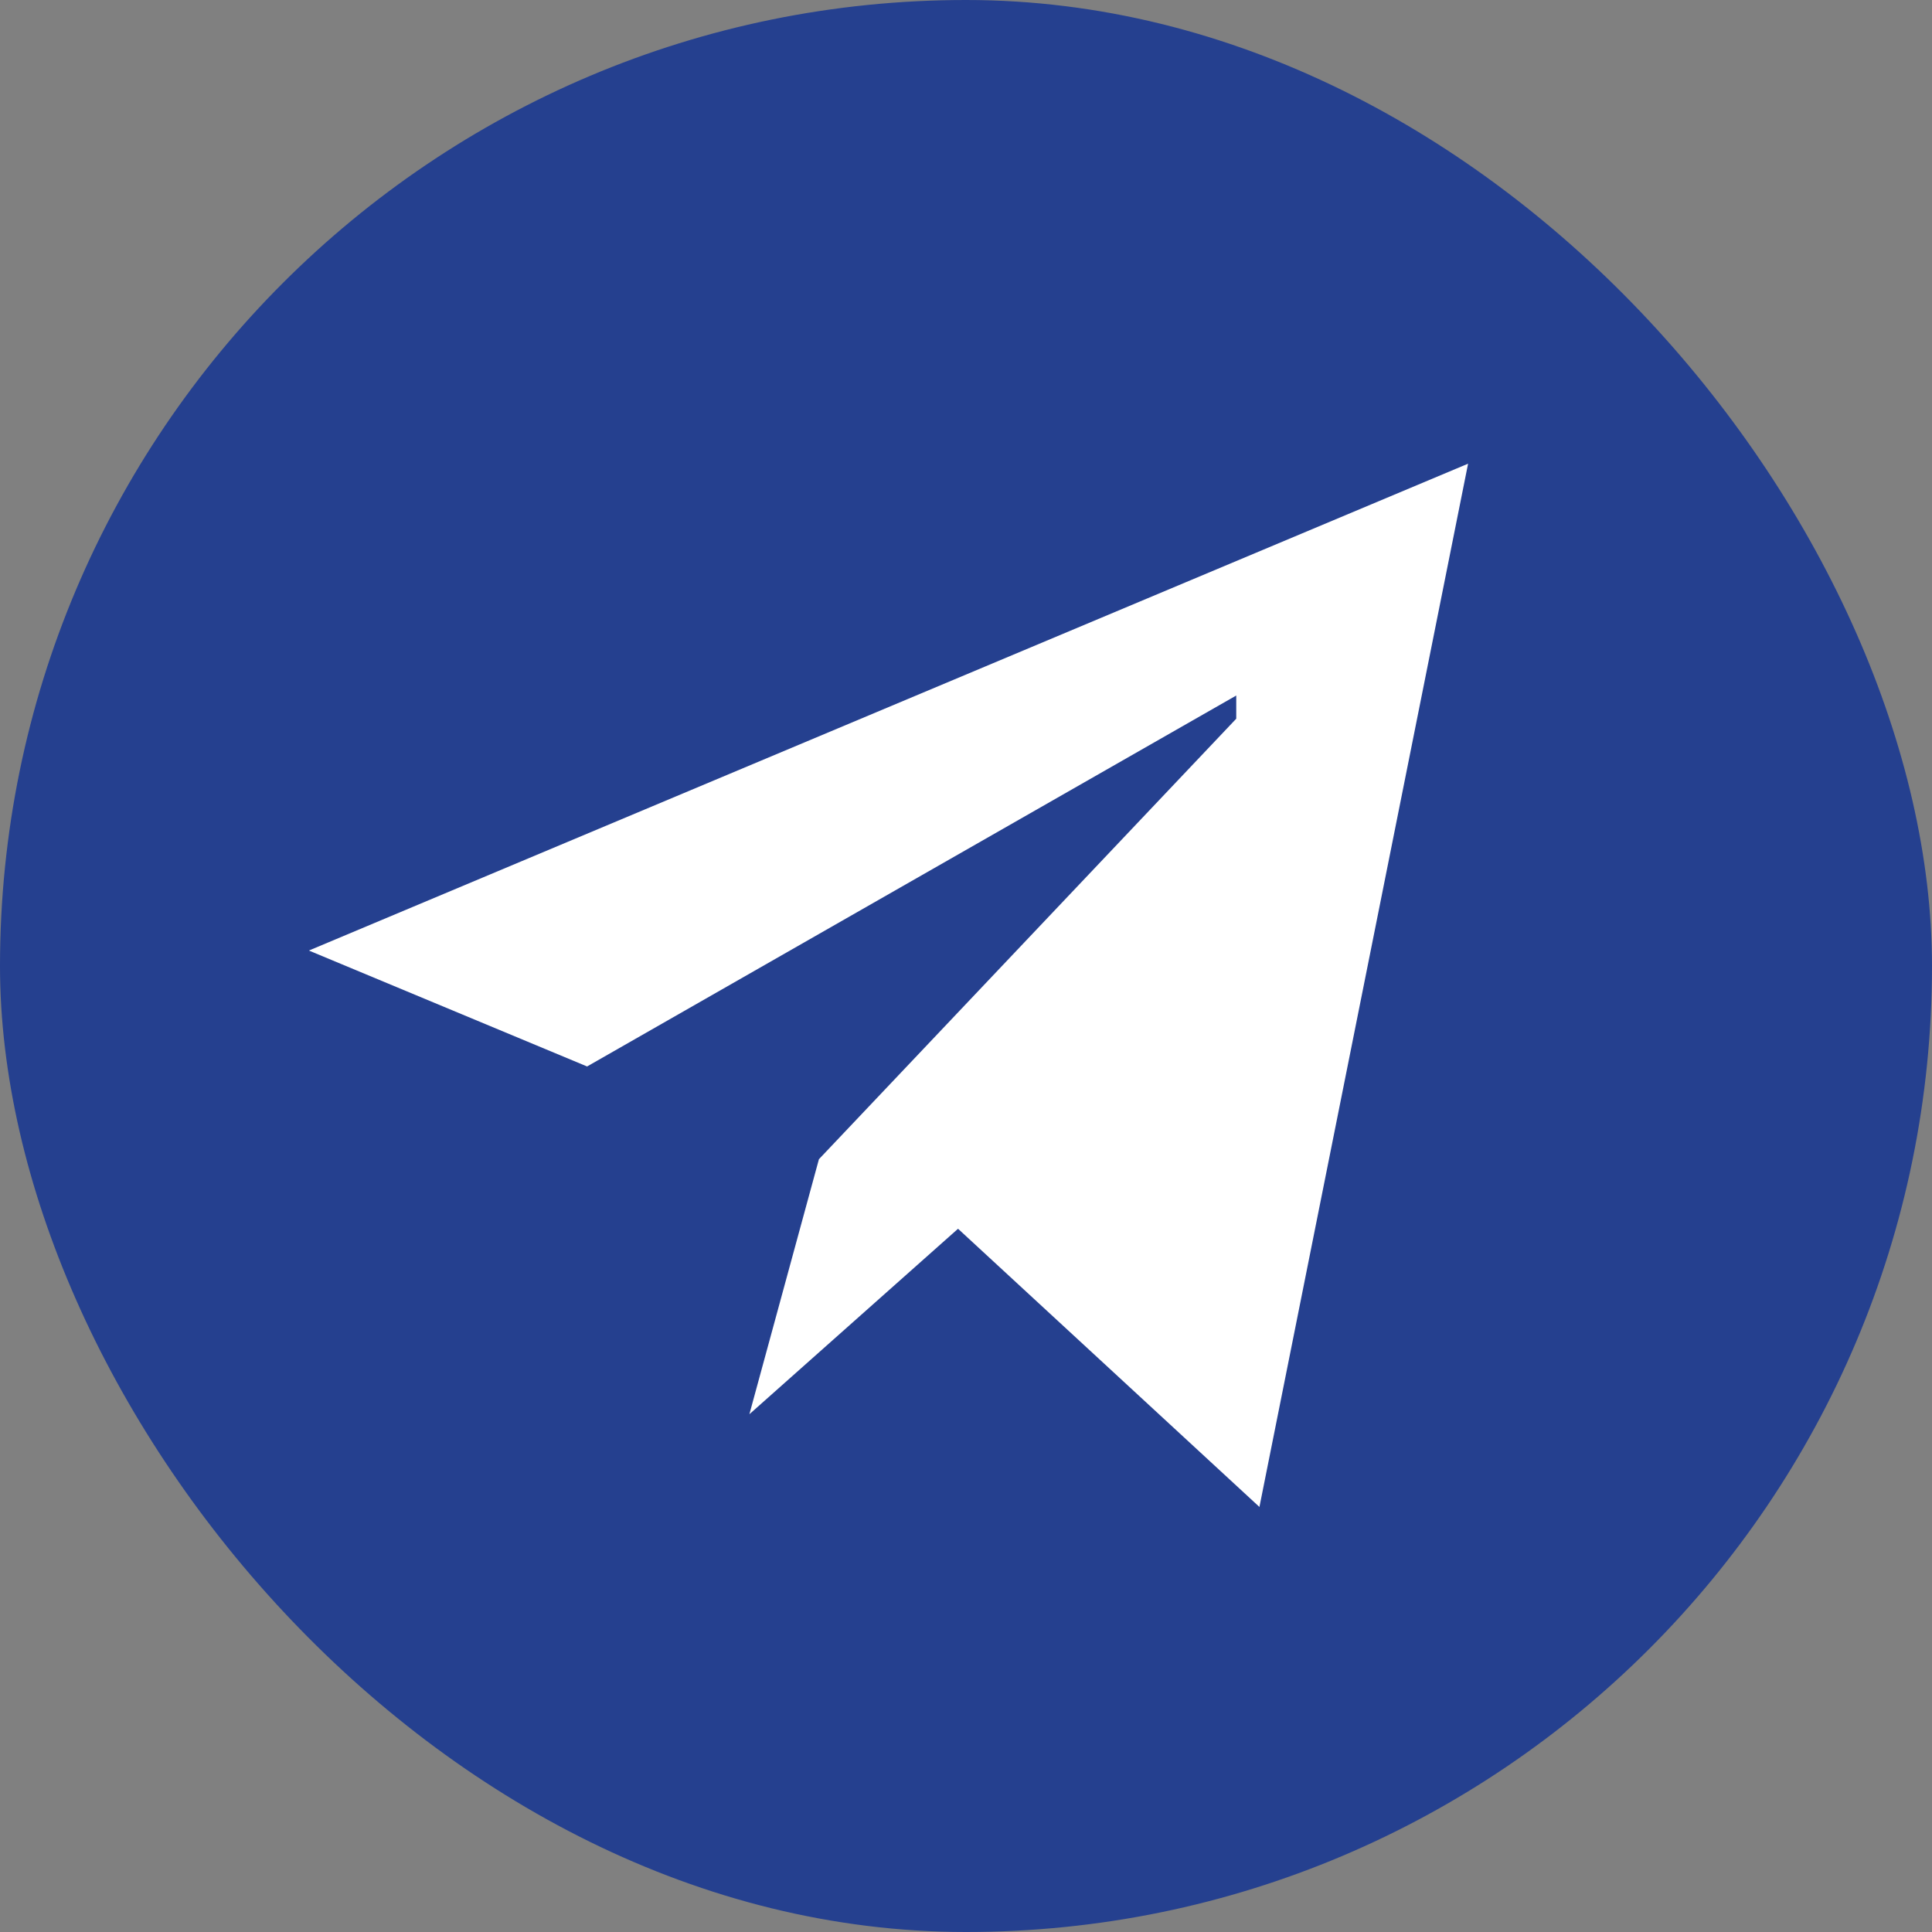
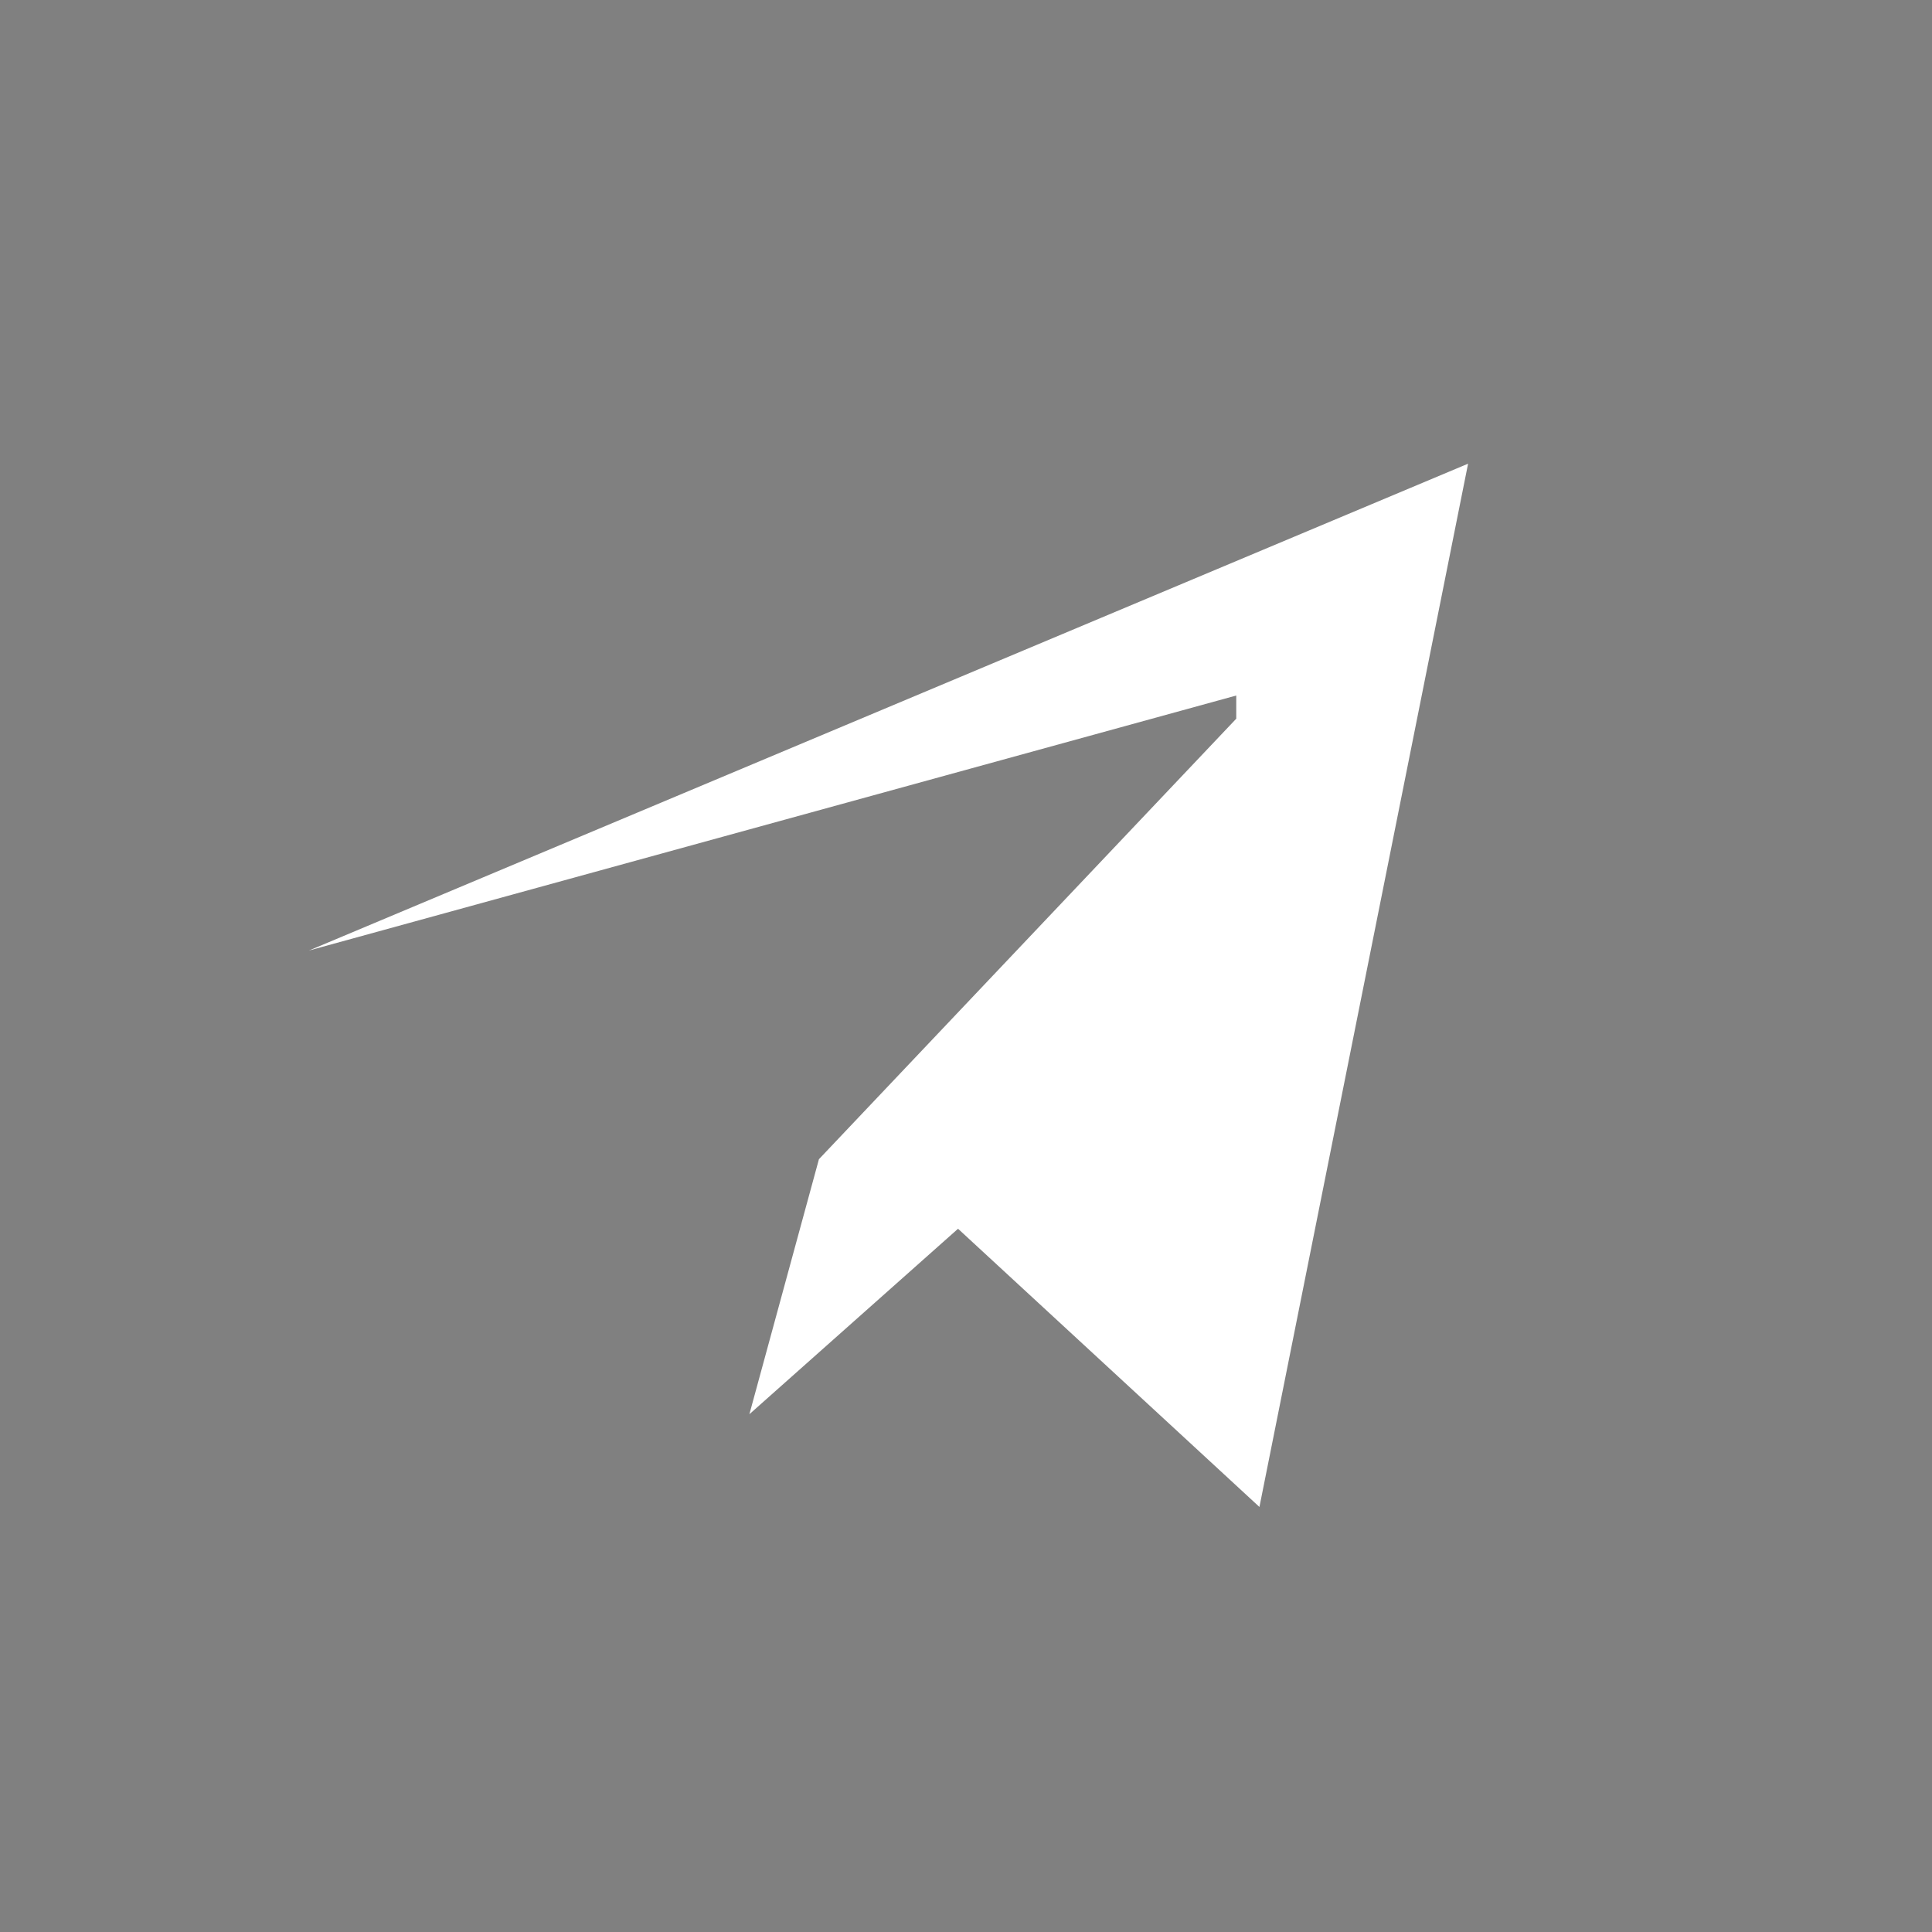
<svg xmlns="http://www.w3.org/2000/svg" width="25" height="25" viewBox="0 0 25 25" fill="none">
  <rect x="0" y="0" width="25" height="25" fill="#808080" stroke="none" />
-   <rect width="25" height="25" rx="12.5" fill="#25408F" />
-   <path d="M18.997 6L16.297 19.5L12.397 15.9L9.697 18.3L10.597 15L15.997 9.3V9L7.597 13.8L3.997 12.3L18.997 6Z" fill="white" />
+   <path d="M18.997 6L16.297 19.5L12.397 15.9L9.697 18.3L10.597 15L15.997 9.3V9L3.997 12.3L18.997 6Z" fill="white" />
</svg>